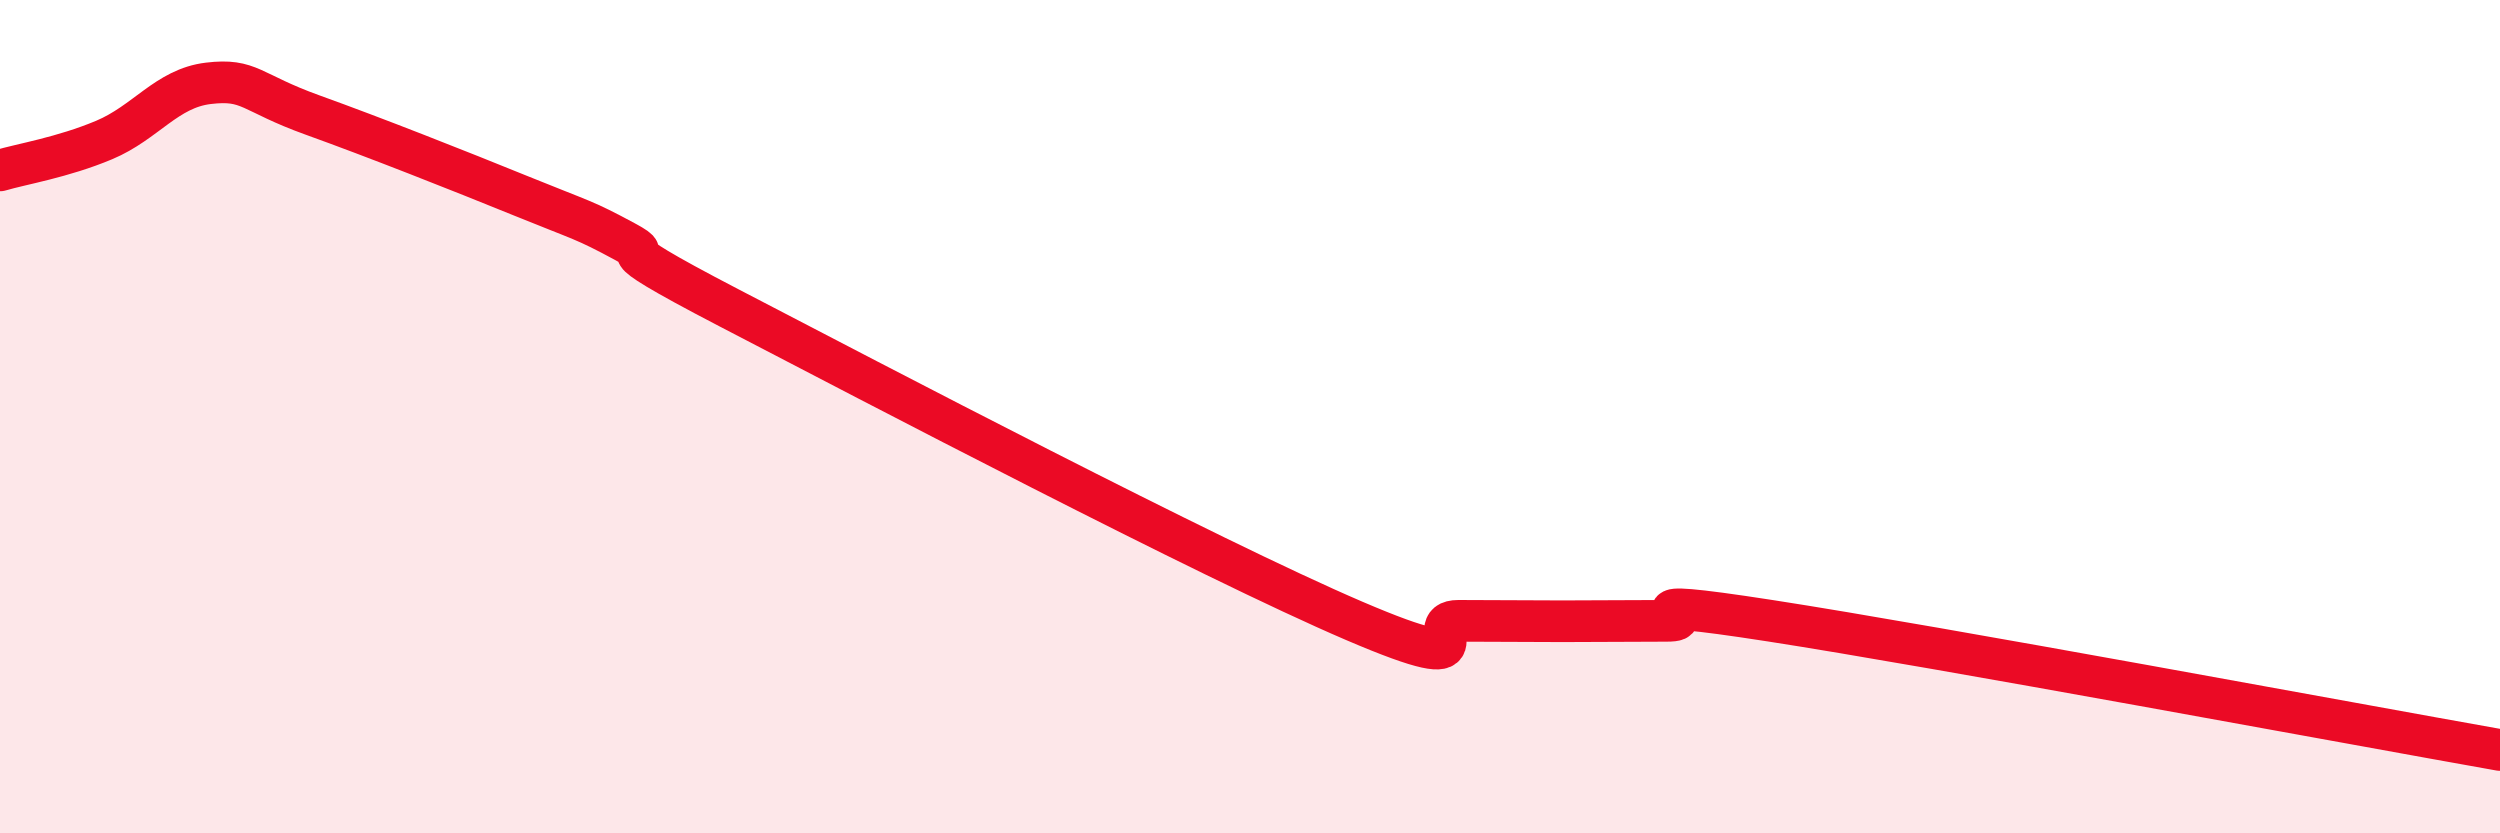
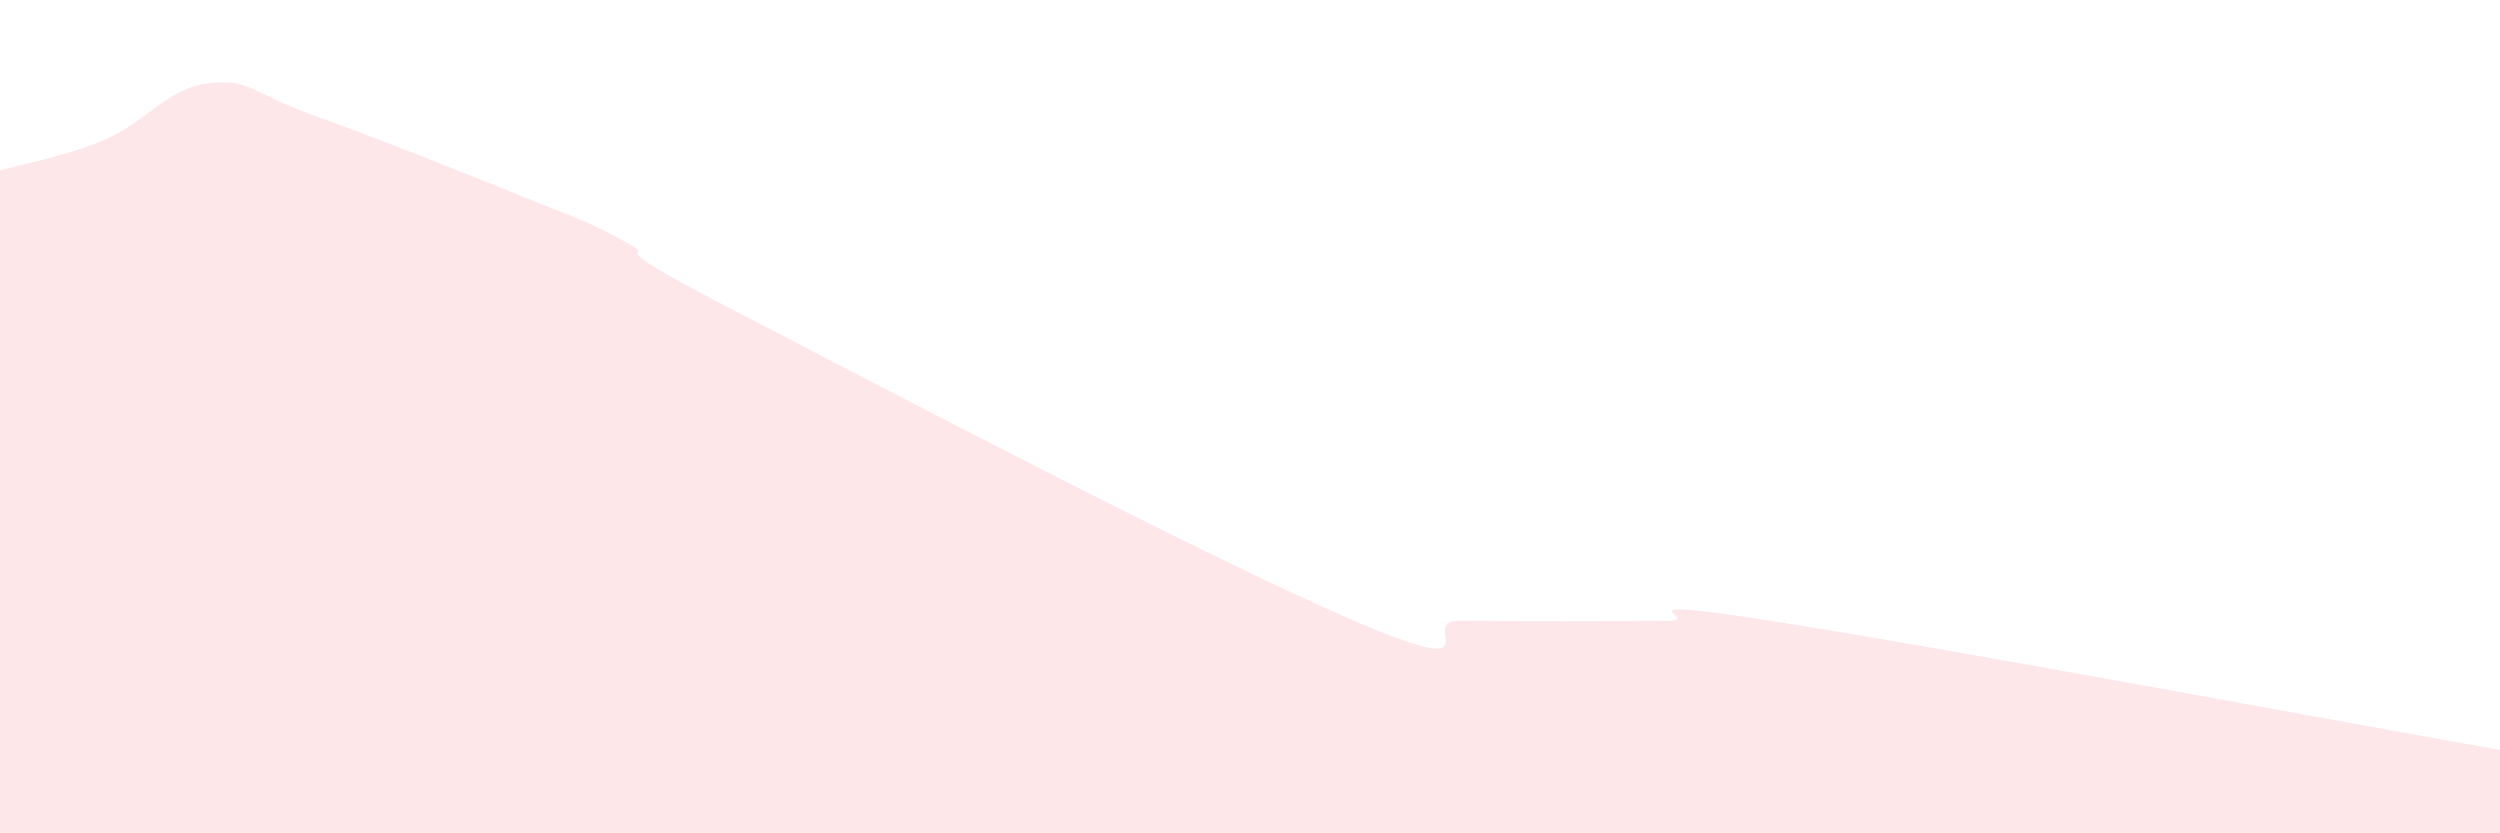
<svg xmlns="http://www.w3.org/2000/svg" width="60" height="20" viewBox="0 0 60 20">
  <path d="M 0,4.09 C 0.5,3.94 1.5,3.78 2.5,3.36 C 3.5,2.94 4,2.12 5,2 C 6,1.88 6,2.22 7.5,2.76 C 9,3.3 11,4.09 12.5,4.7 C 14,5.31 14,5.26 15,5.8 C 16,6.34 14,5.57 17.5,7.39 C 21,9.21 29,13.4 32.5,14.9 C 36,16.4 34,14.9 35,14.9 C 36,14.9 36.5,14.91 37.5,14.91 C 38.5,14.91 39,14.9 40,14.9 C 41,14.9 38.5,14.28 42.5,14.9 C 46.5,15.52 56.5,17.38 60,18L60 20L0 20Z" fill="#EB0A25" opacity="0.1" stroke-linecap="round" stroke-linejoin="round" />
-   <path d="M 0,4.09 C 0.5,3.94 1.5,3.78 2.5,3.36 C 3.5,2.94 4,2.12 5,2 C 6,1.88 6,2.22 7.5,2.76 C 9,3.3 11,4.09 12.5,4.7 C 14,5.31 14,5.26 15,5.8 C 16,6.34 14,5.57 17.5,7.39 C 21,9.21 29,13.4 32.5,14.9 C 36,16.4 34,14.9 35,14.9 C 36,14.9 36.5,14.91 37.5,14.91 C 38.5,14.91 39,14.9 40,14.9 C 41,14.9 38.5,14.28 42.5,14.9 C 46.5,15.52 56.5,17.38 60,18" stroke="#EB0A25" stroke-width="1" fill="none" stroke-linecap="round" stroke-linejoin="round" />
</svg>